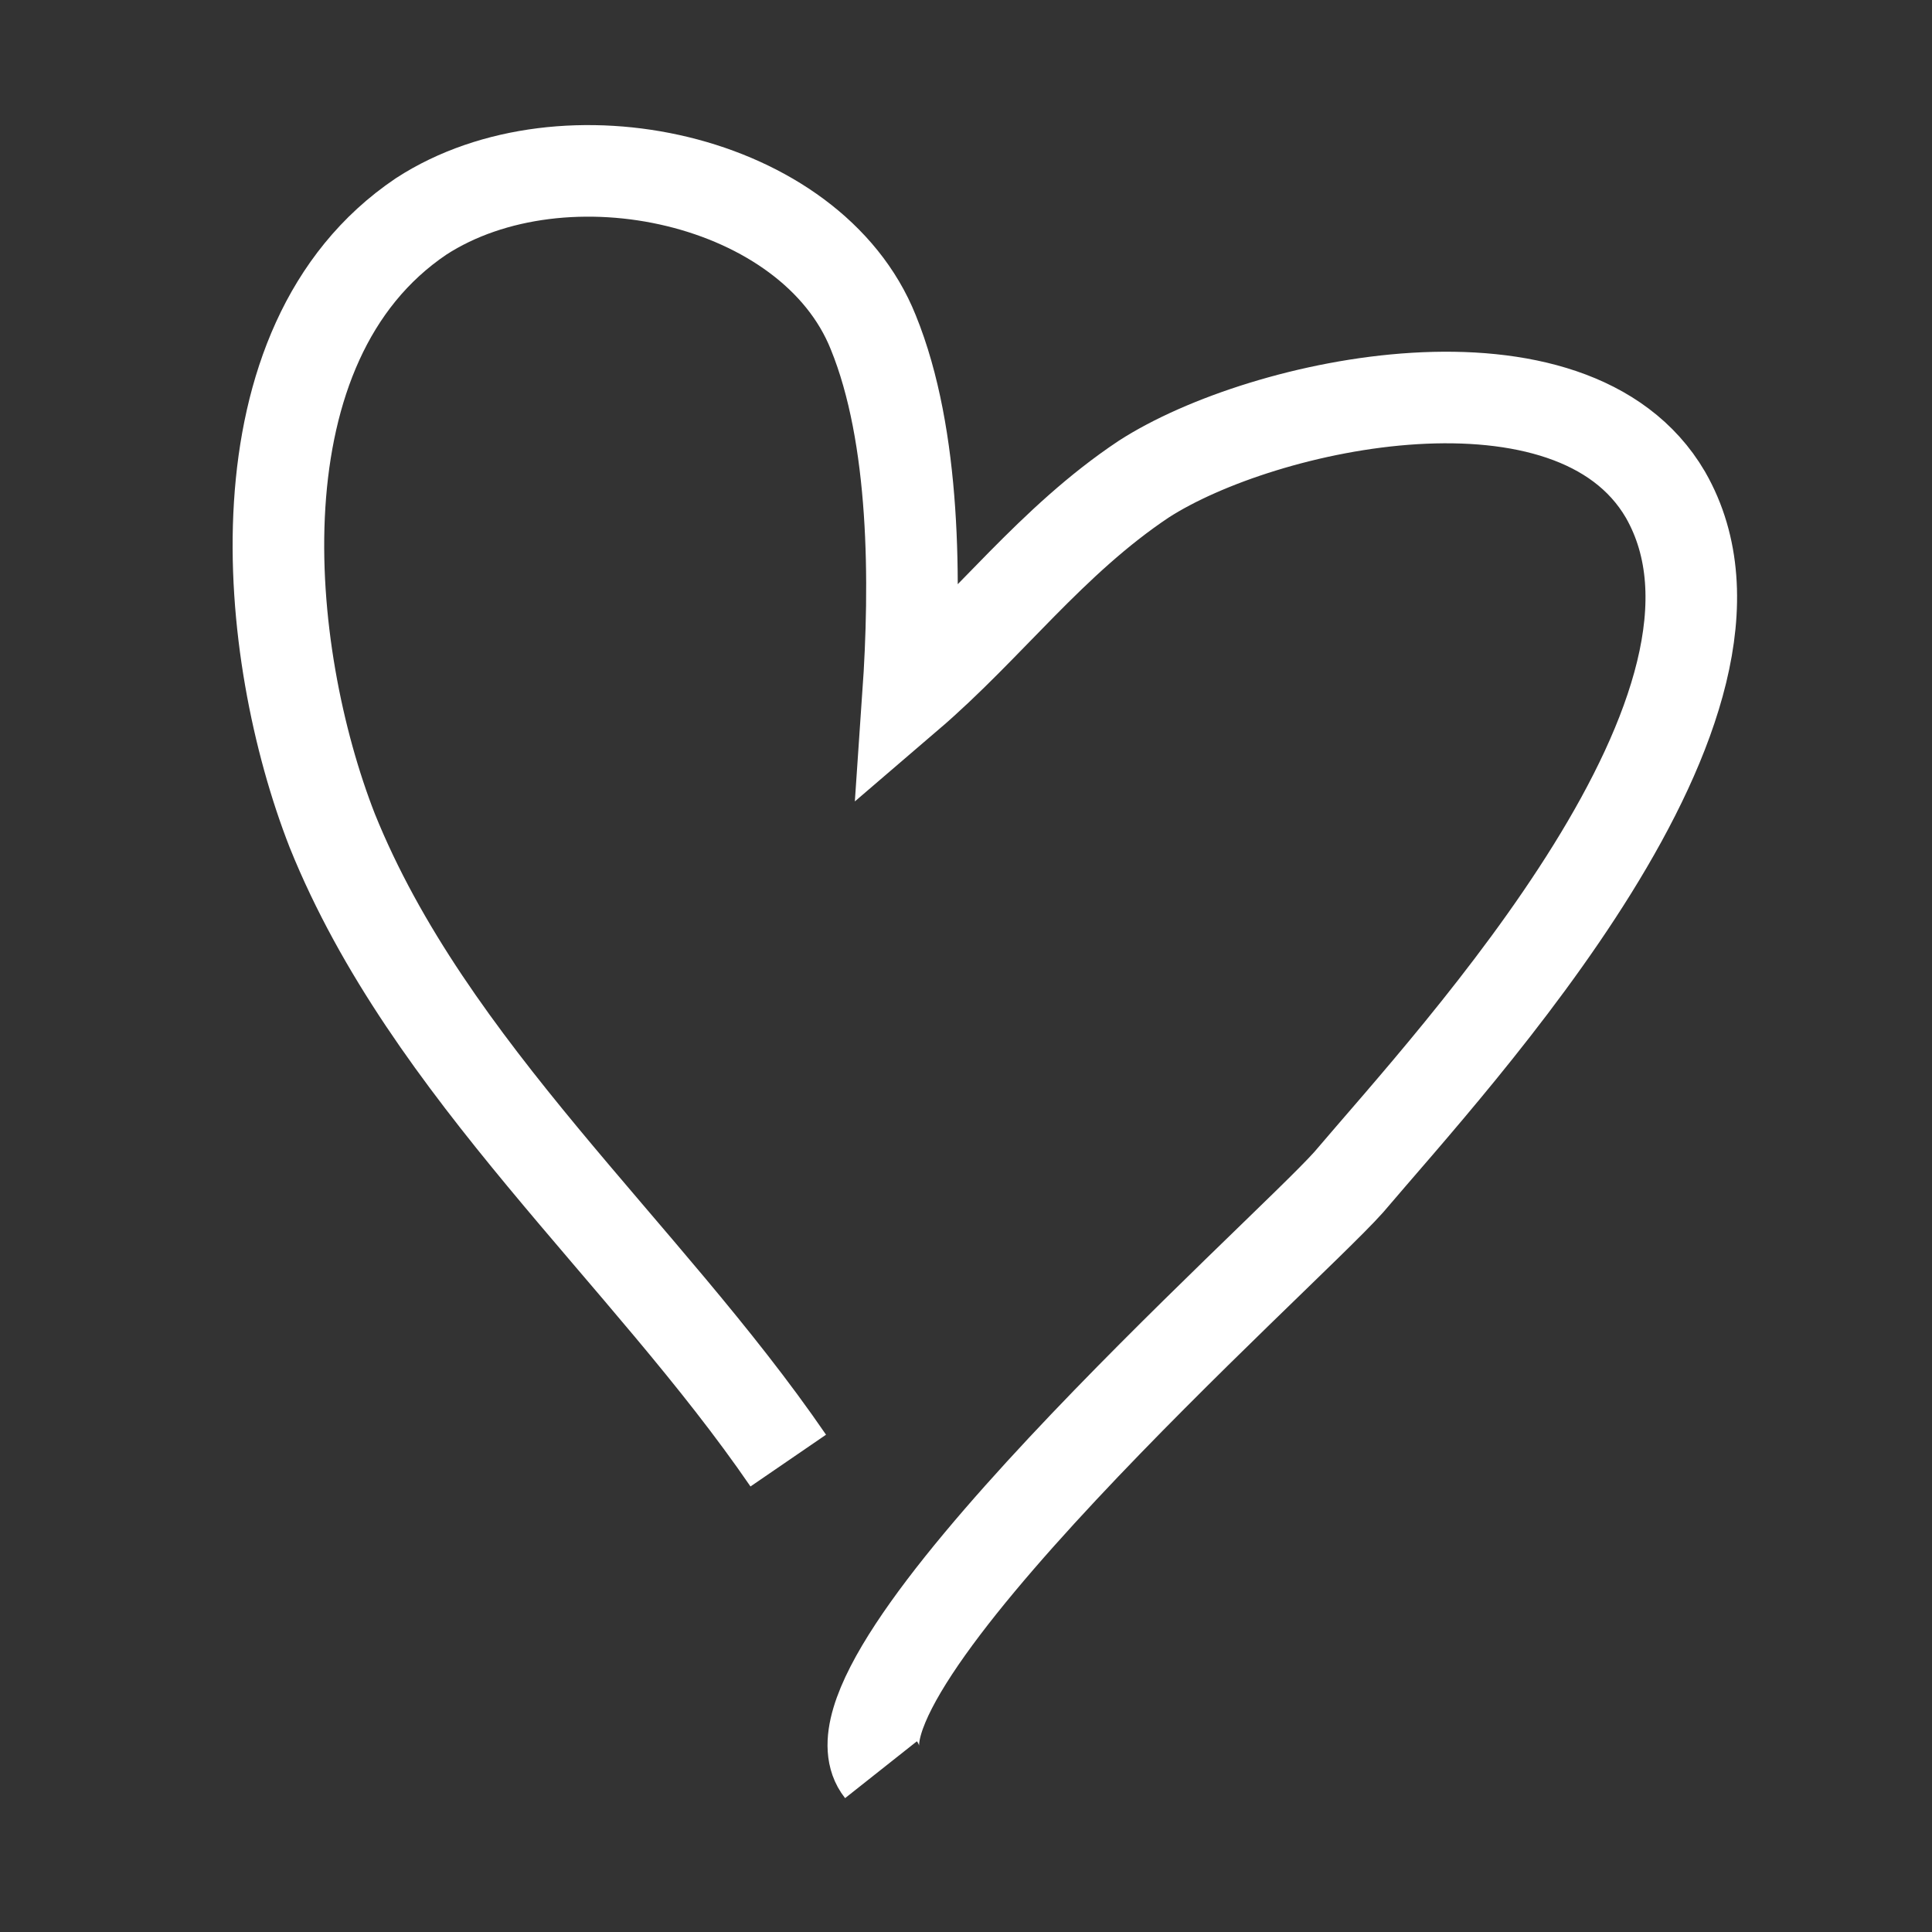
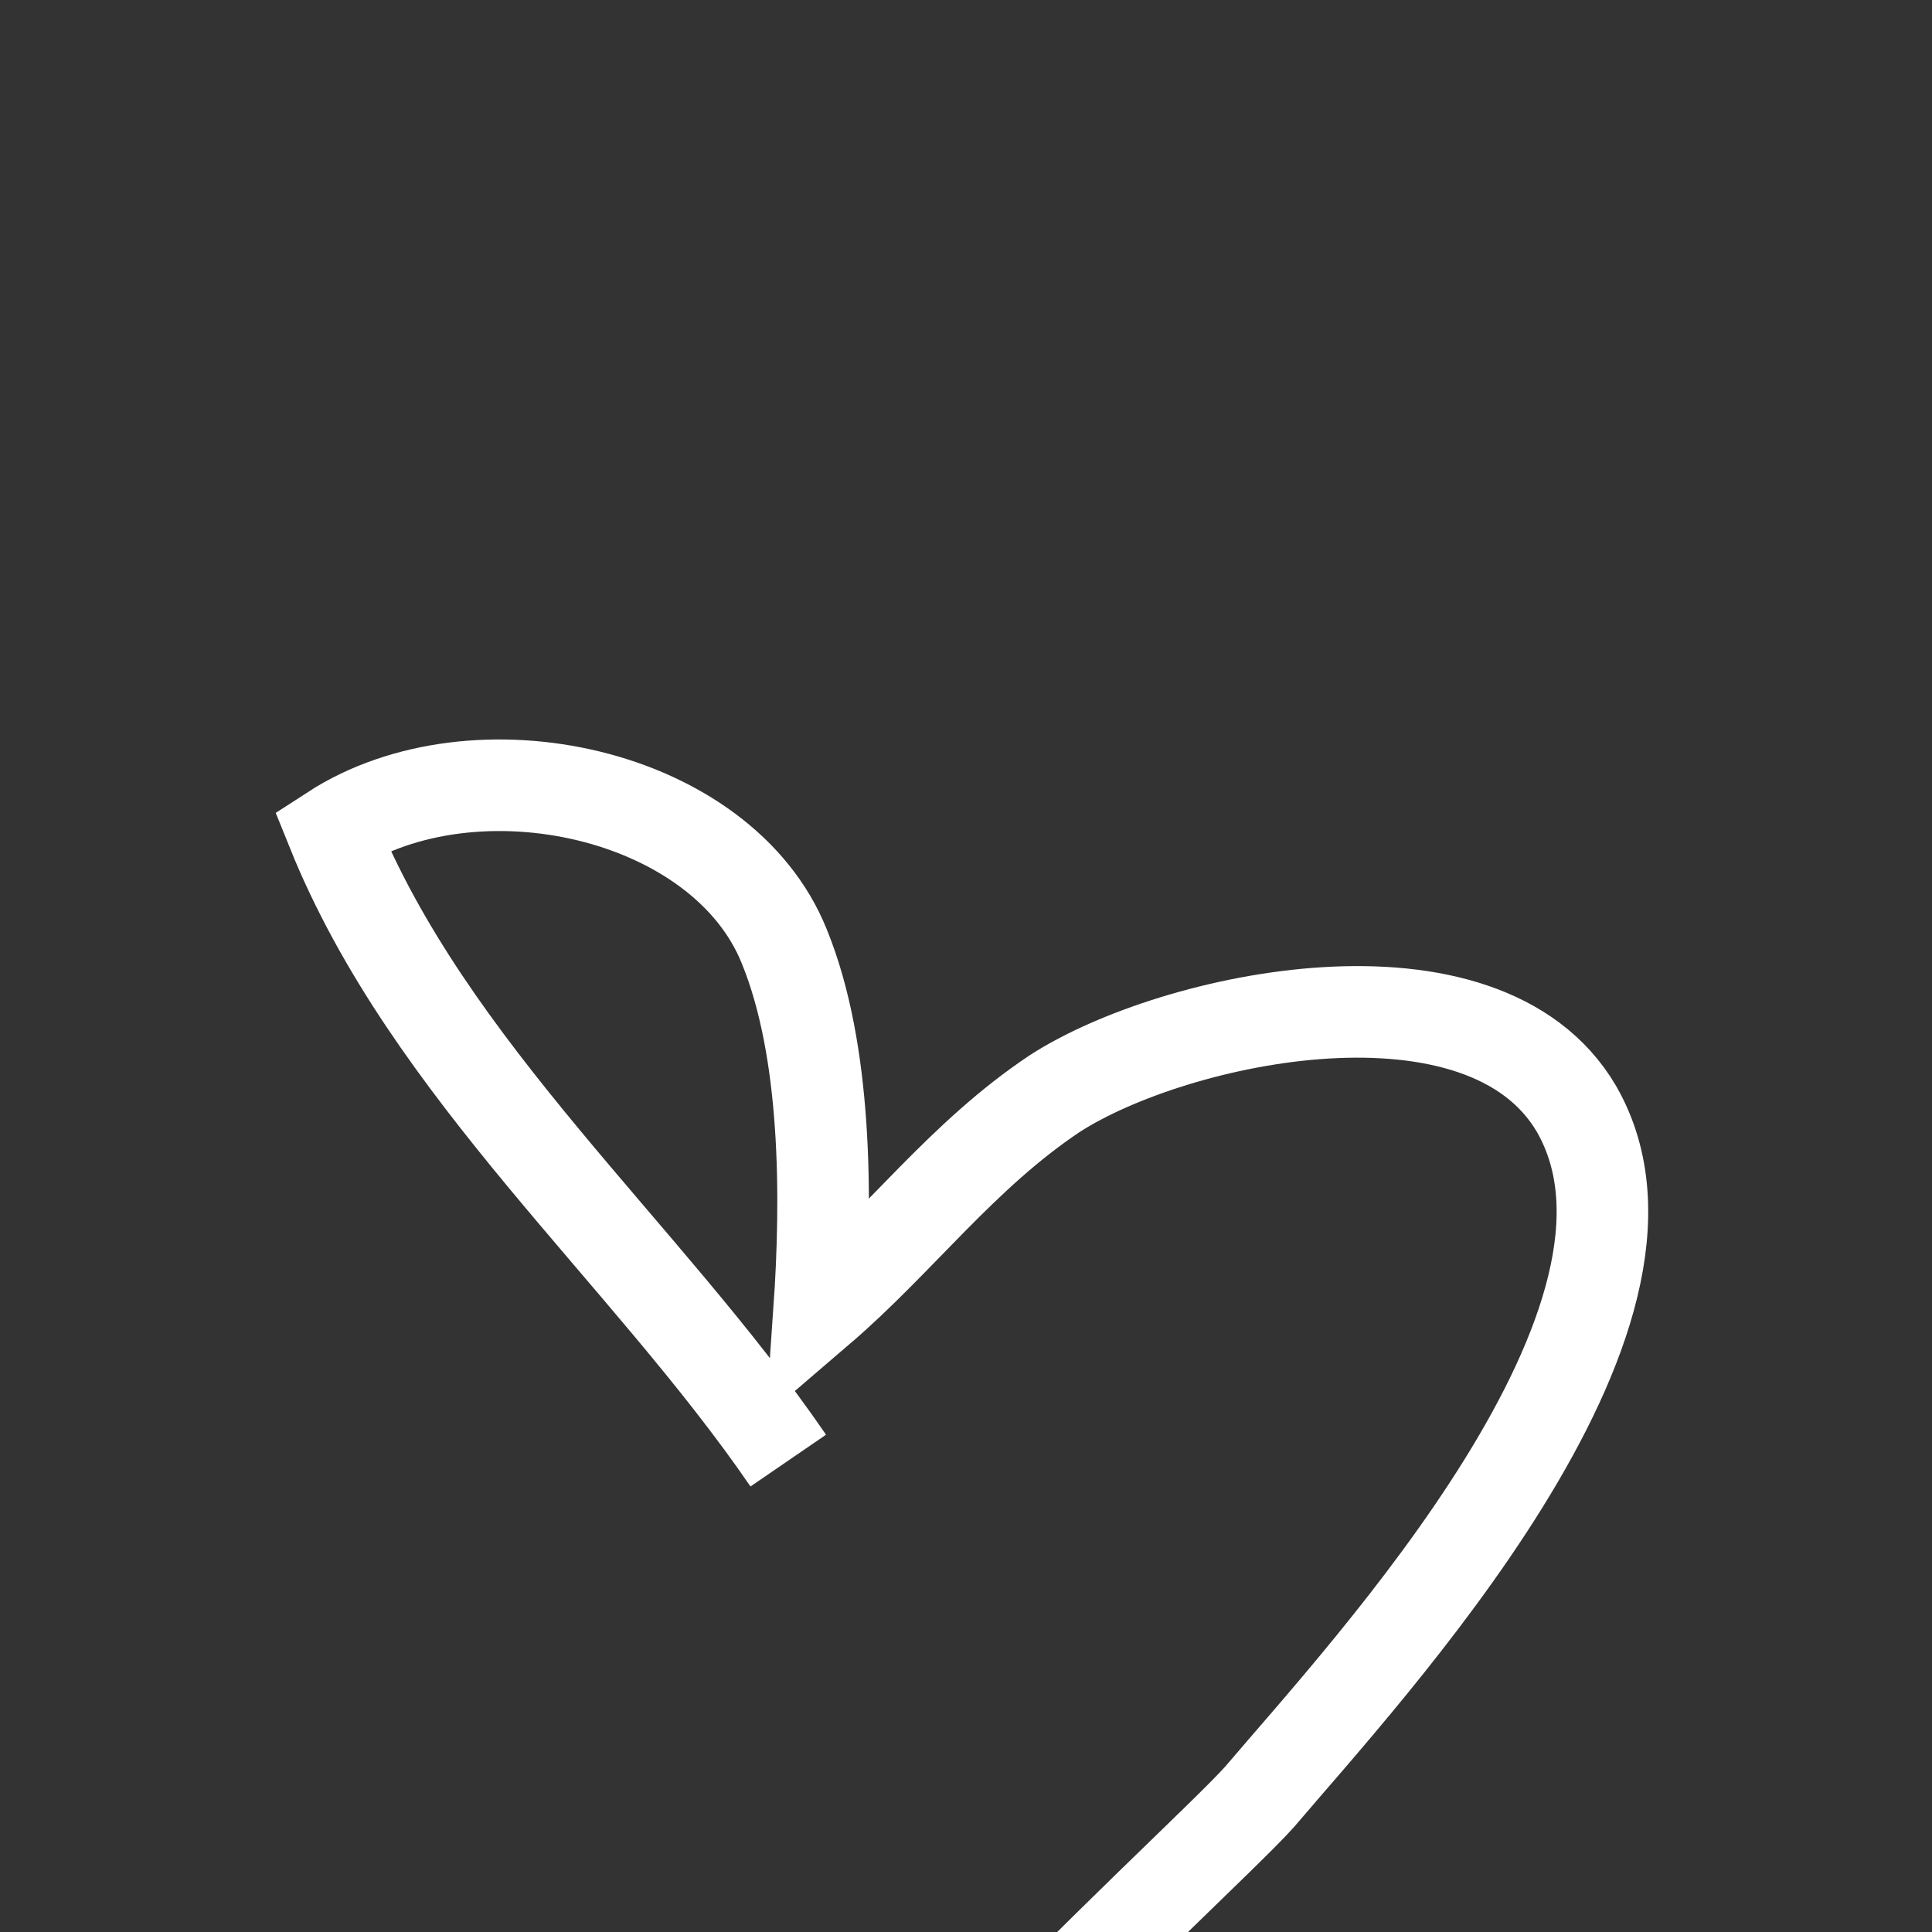
<svg xmlns="http://www.w3.org/2000/svg" version="1.1" id="Layer_1" x="0px" y="0px" viewBox="0 0 50 50" style="enable-background:new 0 0 50 50;" xml:space="preserve">
  <rect x="0" y="0" width="50" height="50" fill="#333333" stroke="none" />
  <style type="text/css">
	.st0{fill:none;stroke:#FFFFFF;stroke-width:2.37;}
</style>
-   <path class="st0" d="M20.4,37.8c-3.7-5.4-9.3-10.1-11.8-16.3C6.8,16.9,6,8.9,10.9,5.6c3.7-2.4,10.1-1,11.7,3  c1.1,2.7,1.1,6.5,0.9,9.4c2.1-1.8,3.7-4,6.1-5.6c3.1-2,11.1-3.7,13.5,0.4c3.1,5.4-5.4,14.5-8.2,17.8c-1.7,1.9-14,12.8-12.1,15.2" />
+   <path class="st0" d="M20.4,37.8c-3.7-5.4-9.3-10.1-11.8-16.3c3.7-2.4,10.1-1,11.7,3  c1.1,2.7,1.1,6.5,0.9,9.4c2.1-1.8,3.7-4,6.1-5.6c3.1-2,11.1-3.7,13.5,0.4c3.1,5.4-5.4,14.5-8.2,17.8c-1.7,1.9-14,12.8-12.1,15.2" />
</svg>